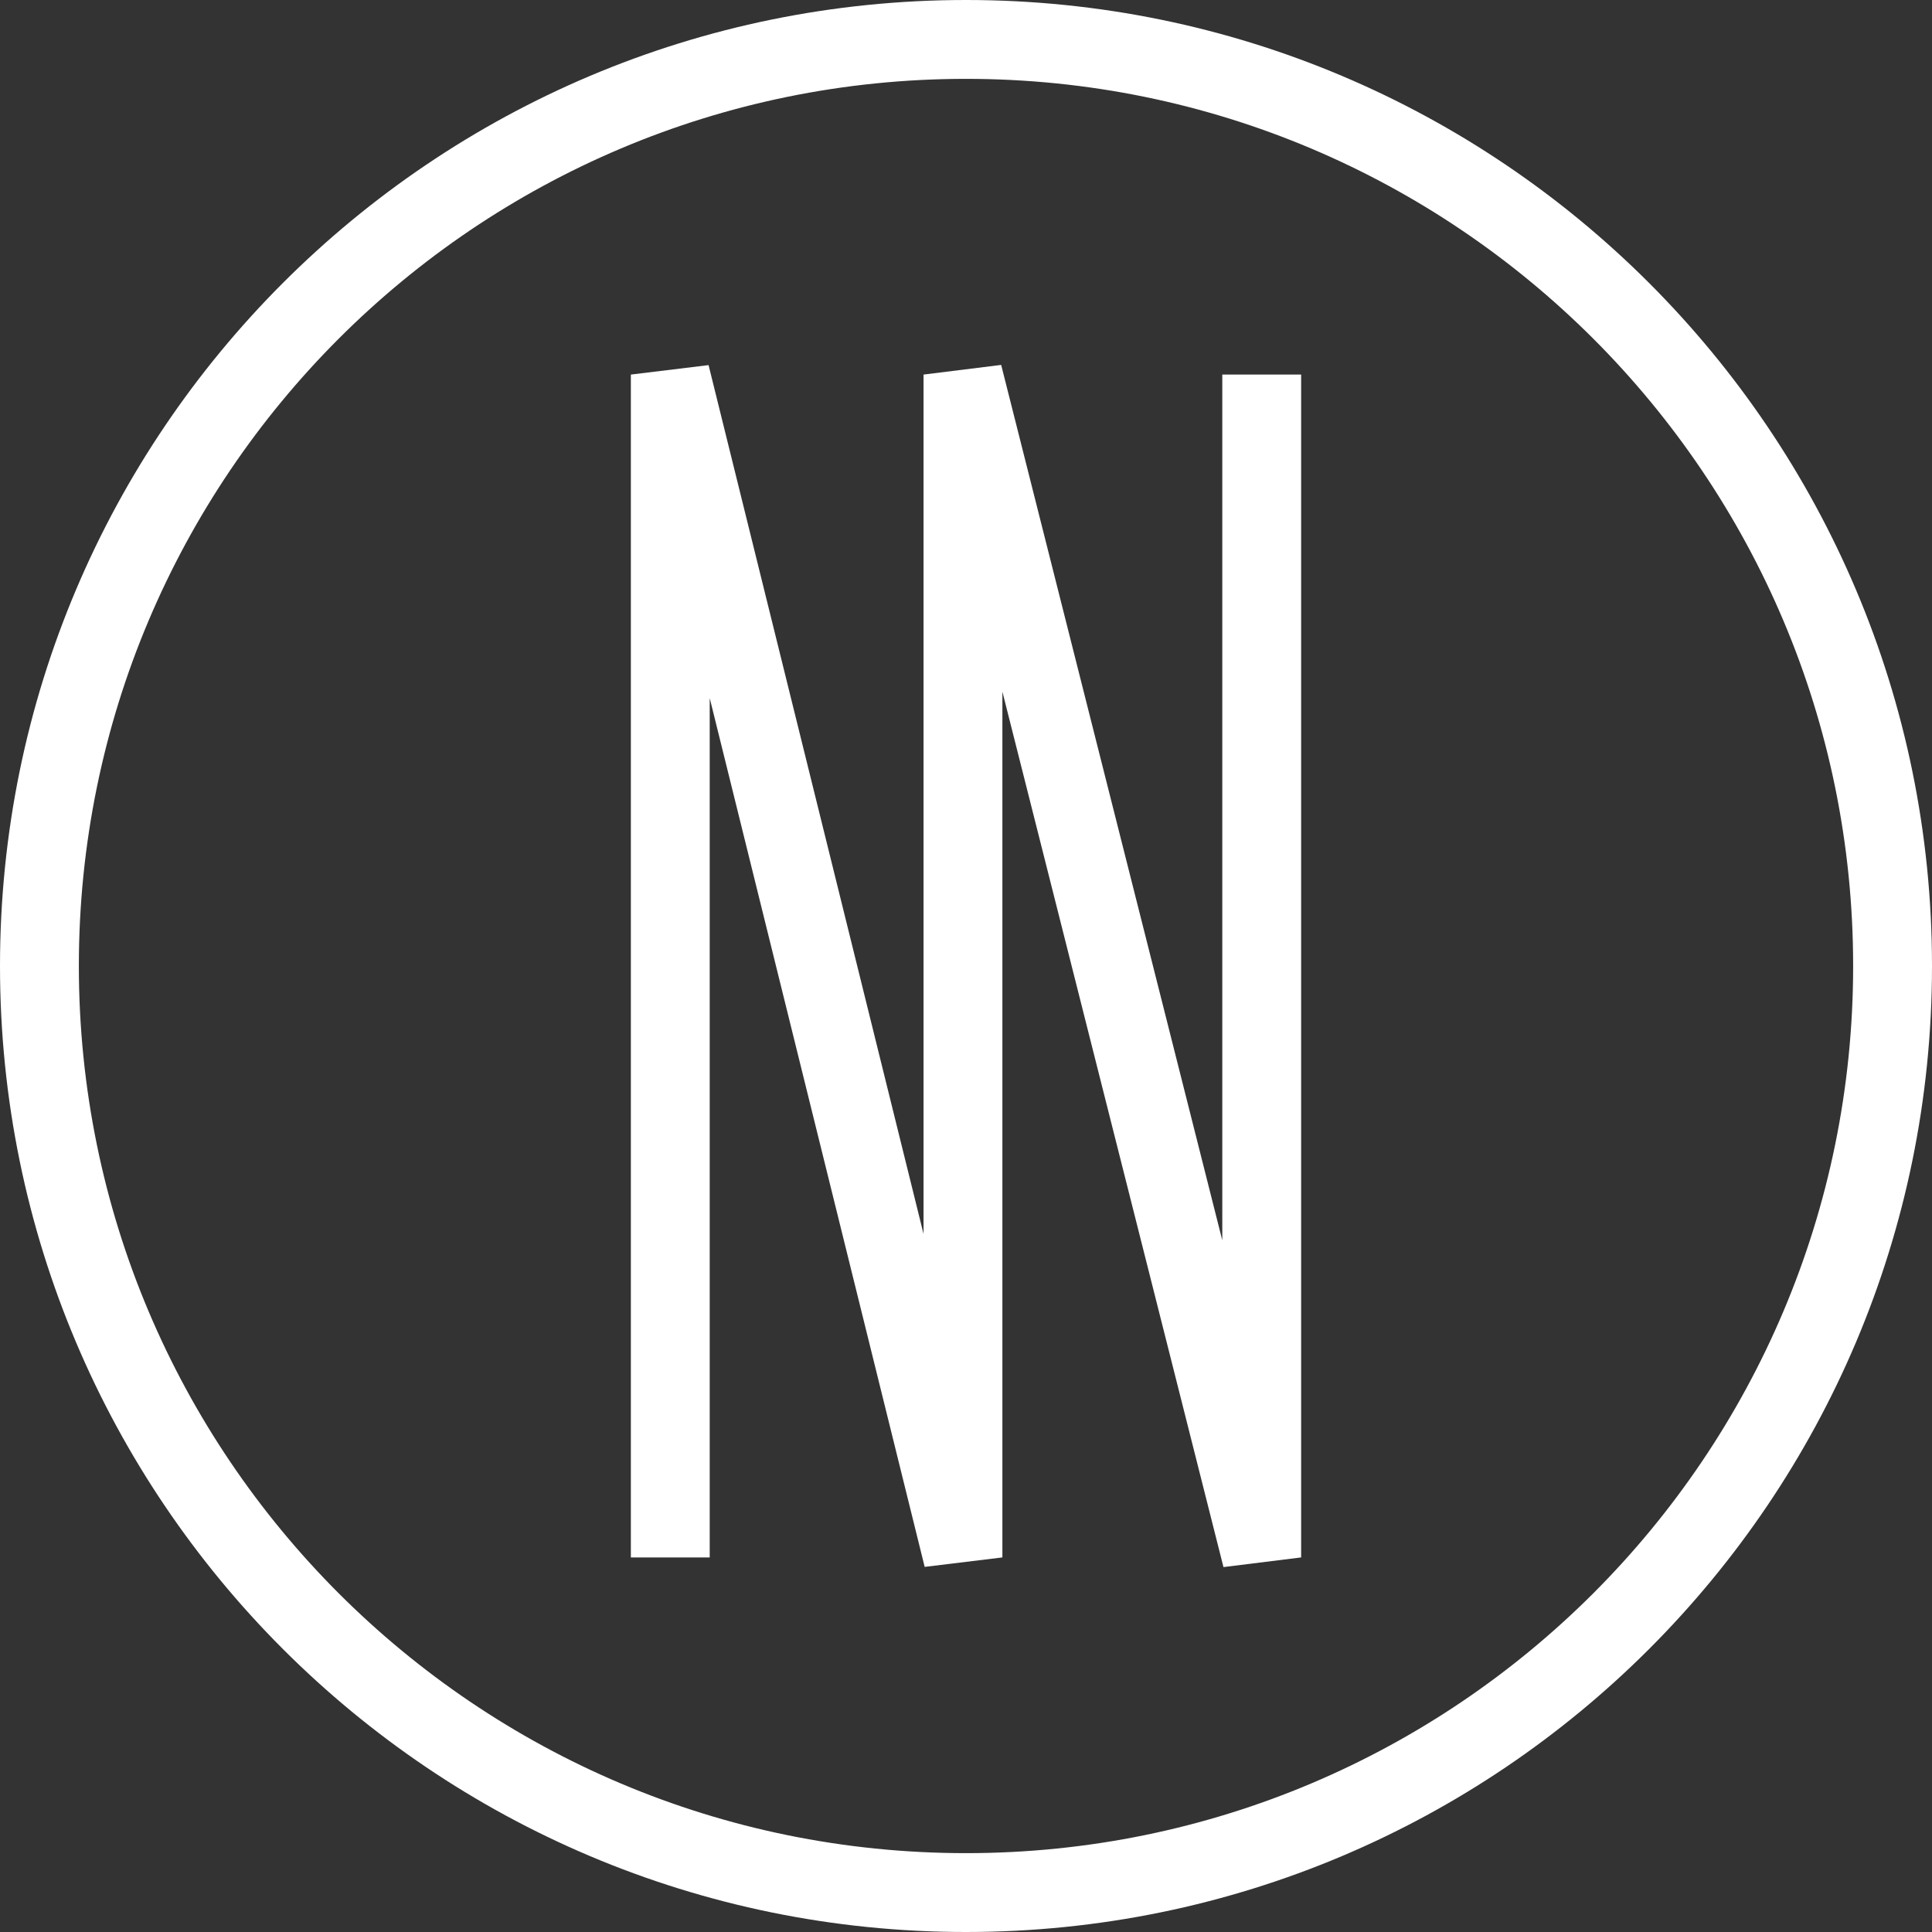
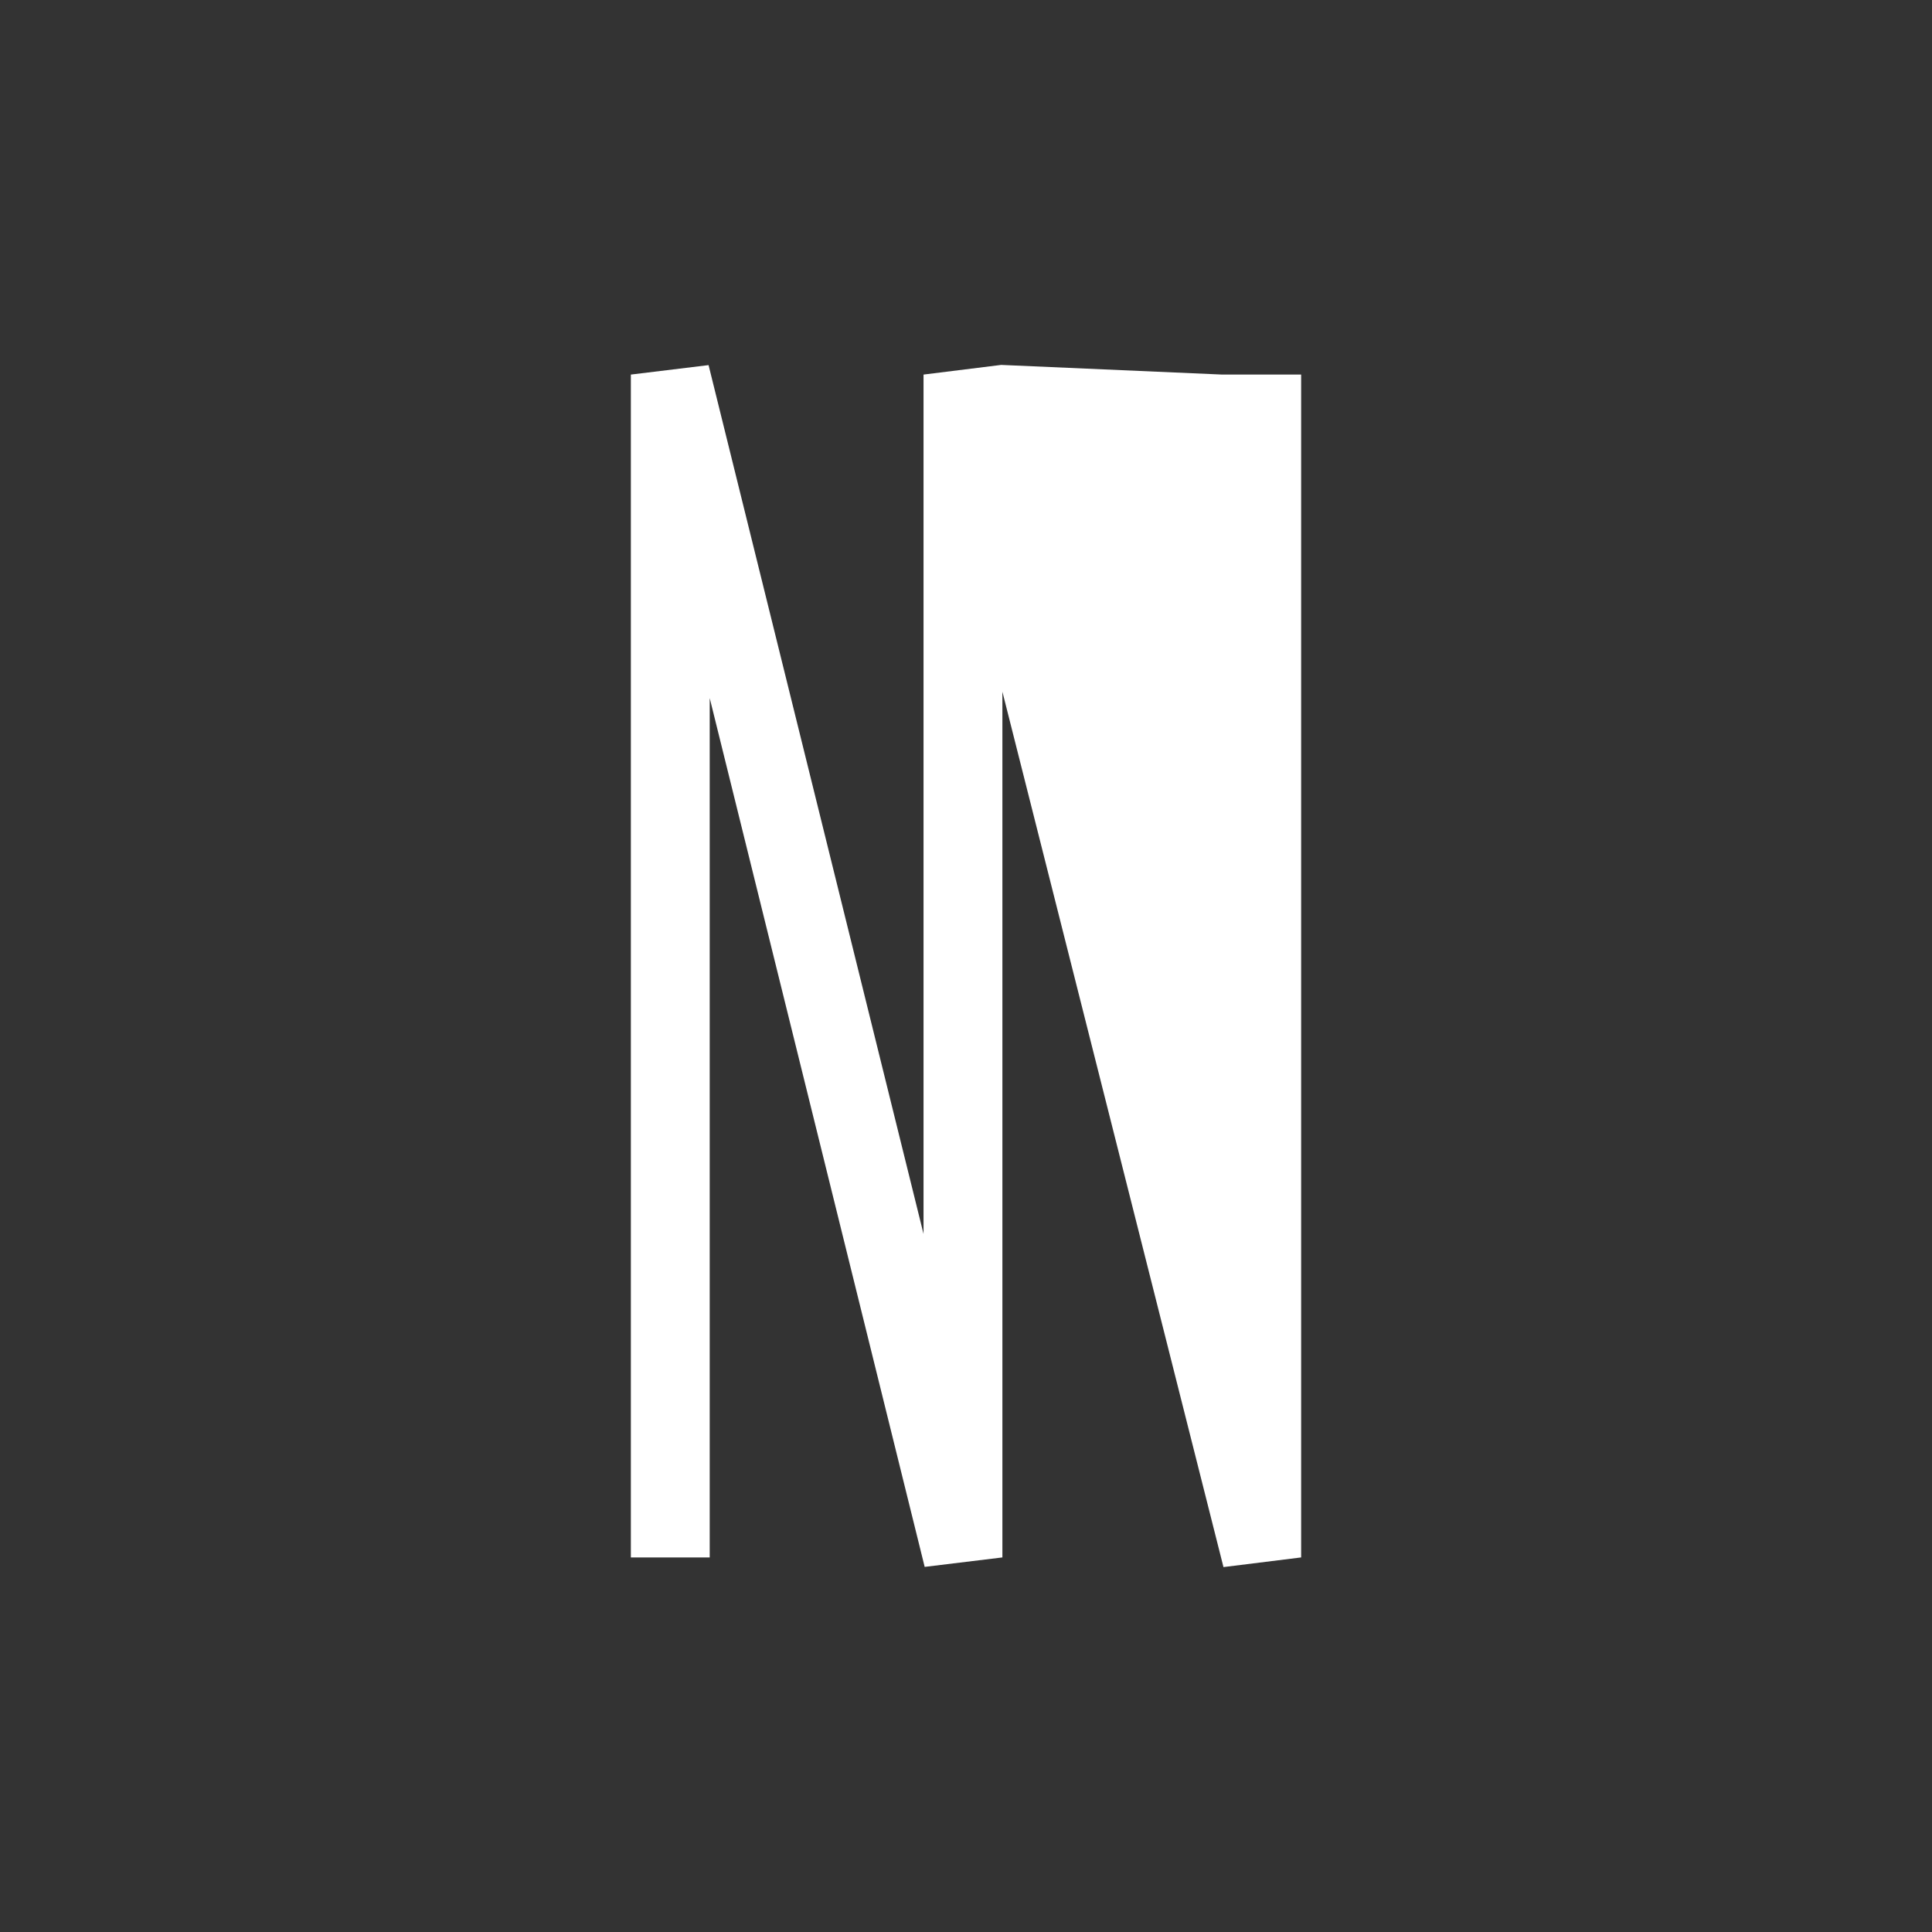
<svg xmlns="http://www.w3.org/2000/svg" width="49" height="49" viewBox="0 0 49 49" fill="none">
  <rect x="0" y="0" width="49" height="49" fill="#333333" stroke="none" />
-   <path d="M25.392 9.255L23.423 9.5V31.295L17.971 9.26L16 9.5V39.5H18V17.705L23.452 39.74L25.423 39.5V17.543L31.03 39.745L33 39.5V9.5H31V31.457L25.392 9.255Z" fill="white" />
-   <path fill-rule="evenodd" clip-rule="evenodd" d="M49 24.5C49 38.031 38.031 49 24.5 49C10.969 49 0 38.031 0 24.5C0 10.969 10.969 0 24.5 0C38.031 0 49 10.969 49 24.5ZM24.5 47C36.926 47 47 36.926 47 24.5C47 12.074 36.926 2 24.5 2C12.074 2 2 12.074 2 24.5C2 36.926 12.074 47 24.5 47Z" fill="white" />
+   <path d="M25.392 9.255L23.423 9.5V31.295L17.971 9.26L16 9.5V39.5H18V17.705L23.452 39.74L25.423 39.5V17.543L31.03 39.745L33 39.5V9.5H31L25.392 9.255Z" fill="white" />
</svg>